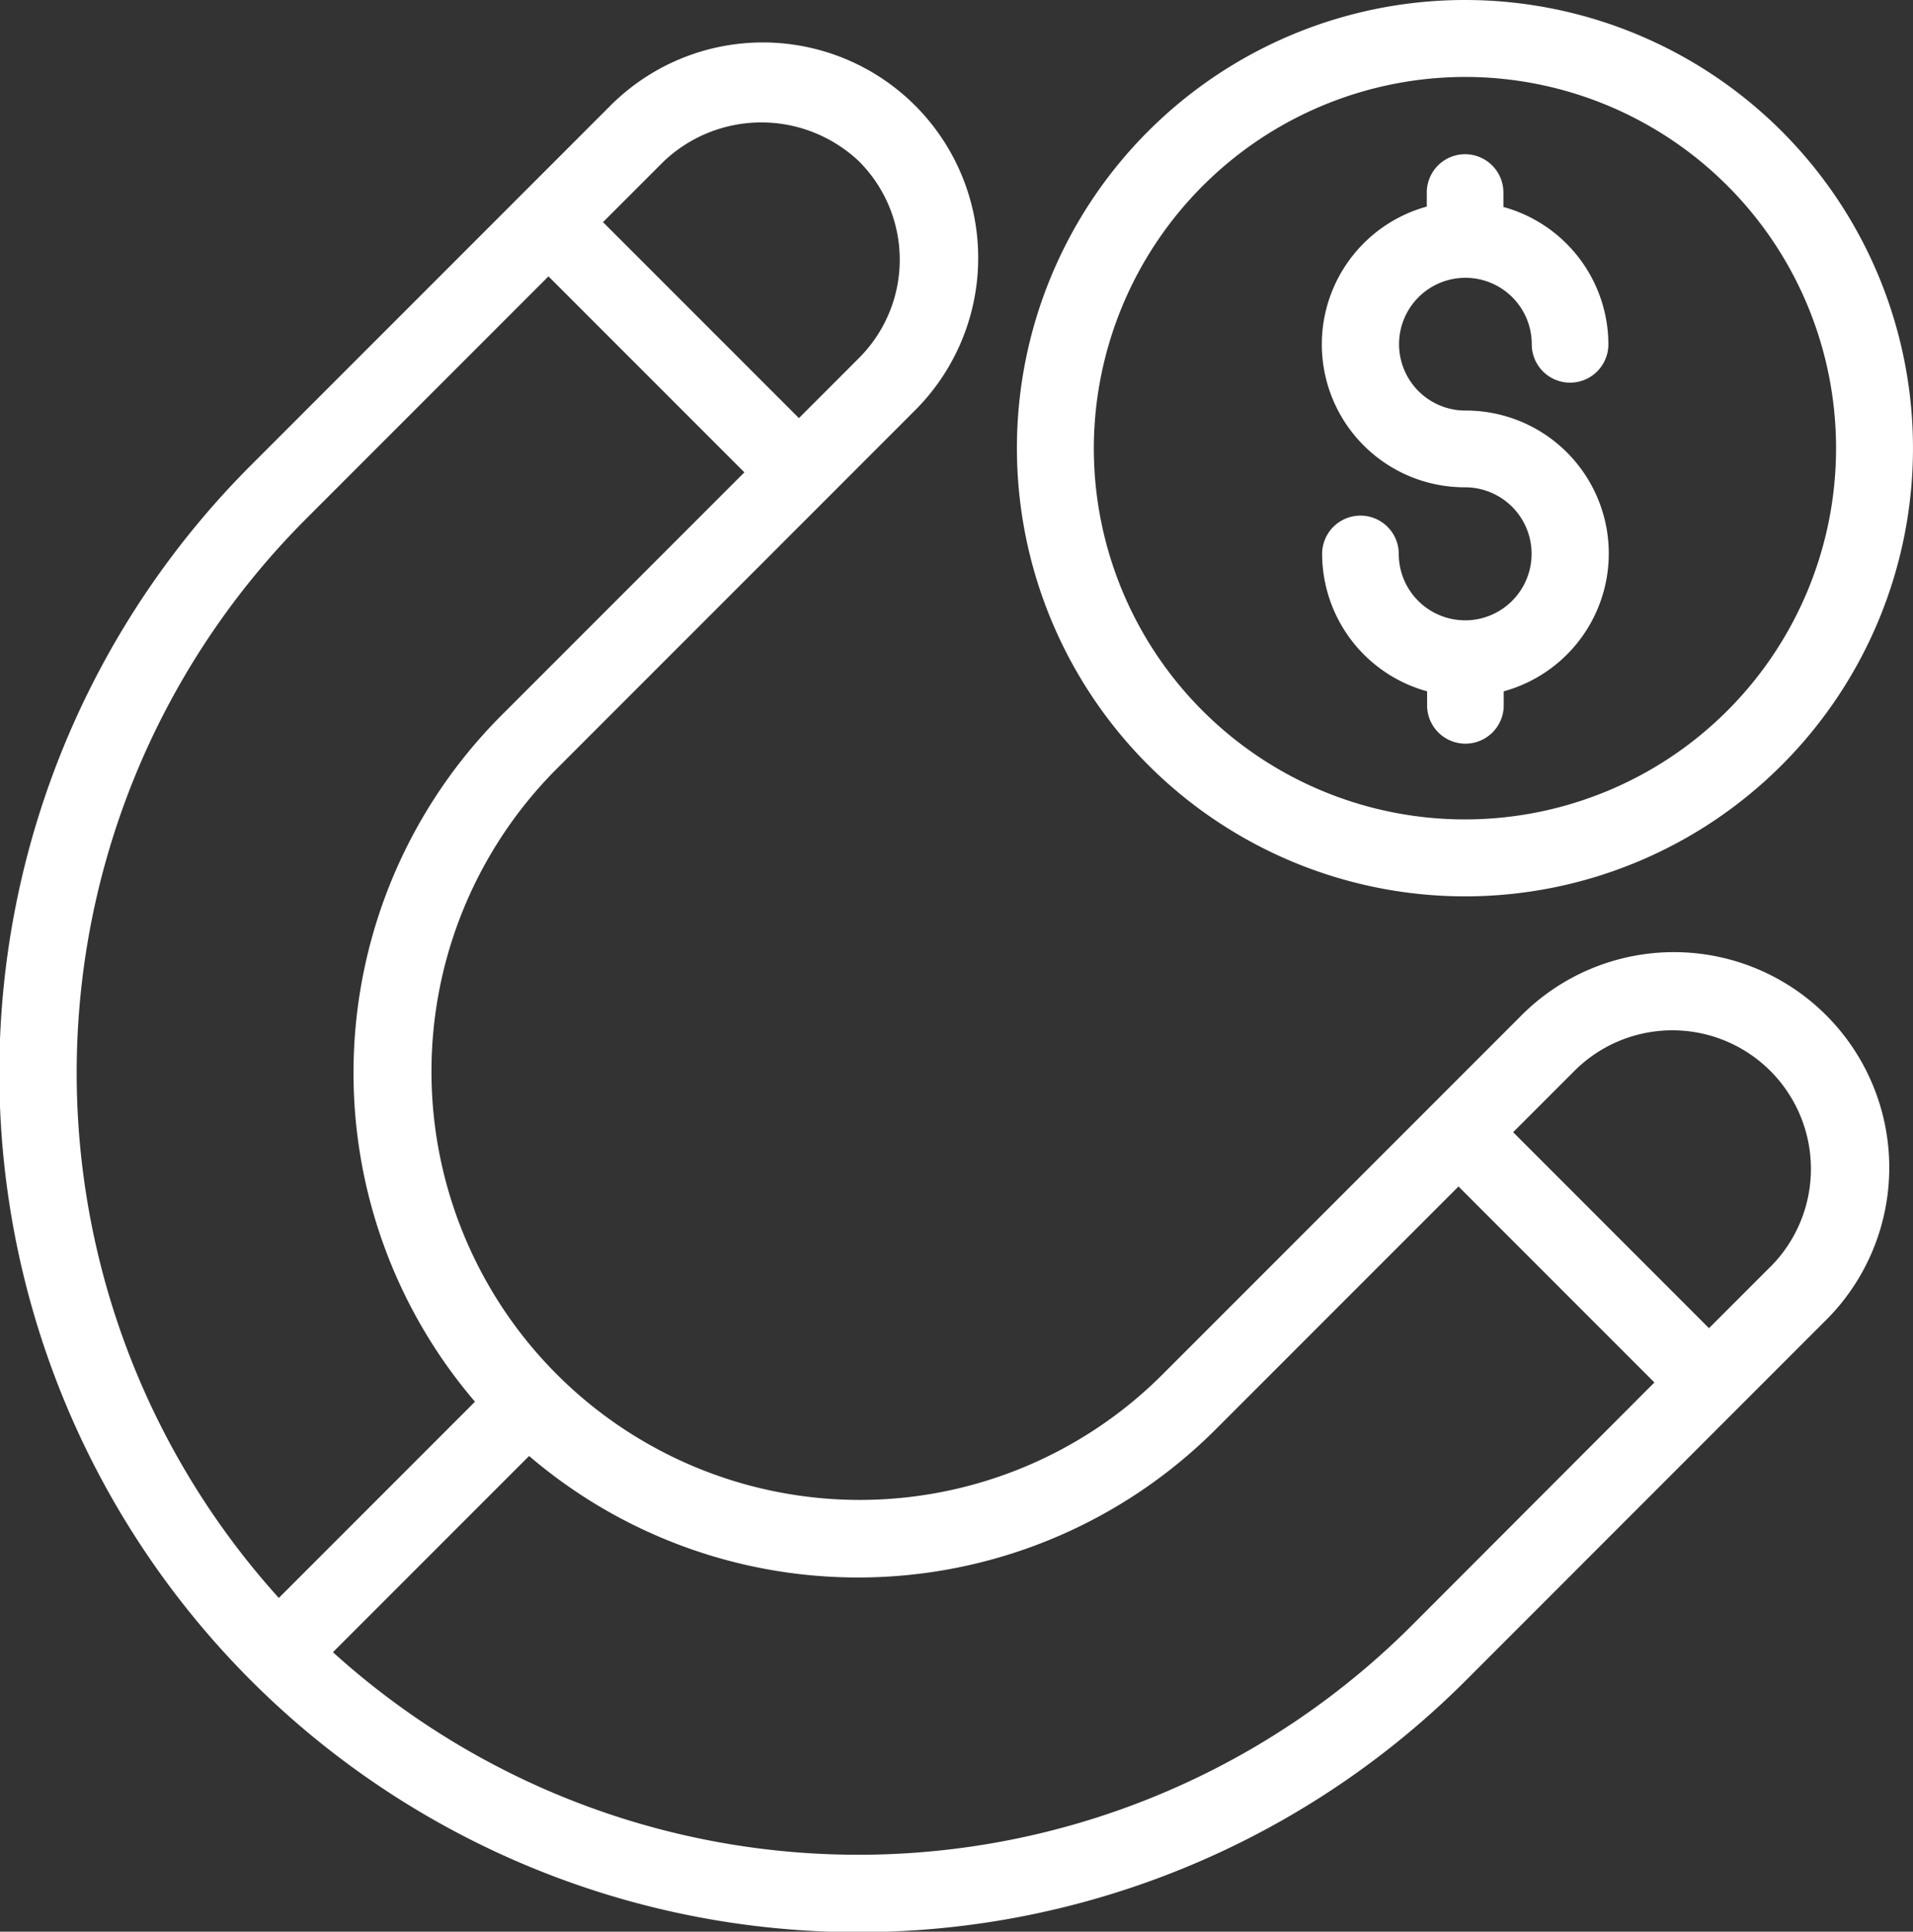
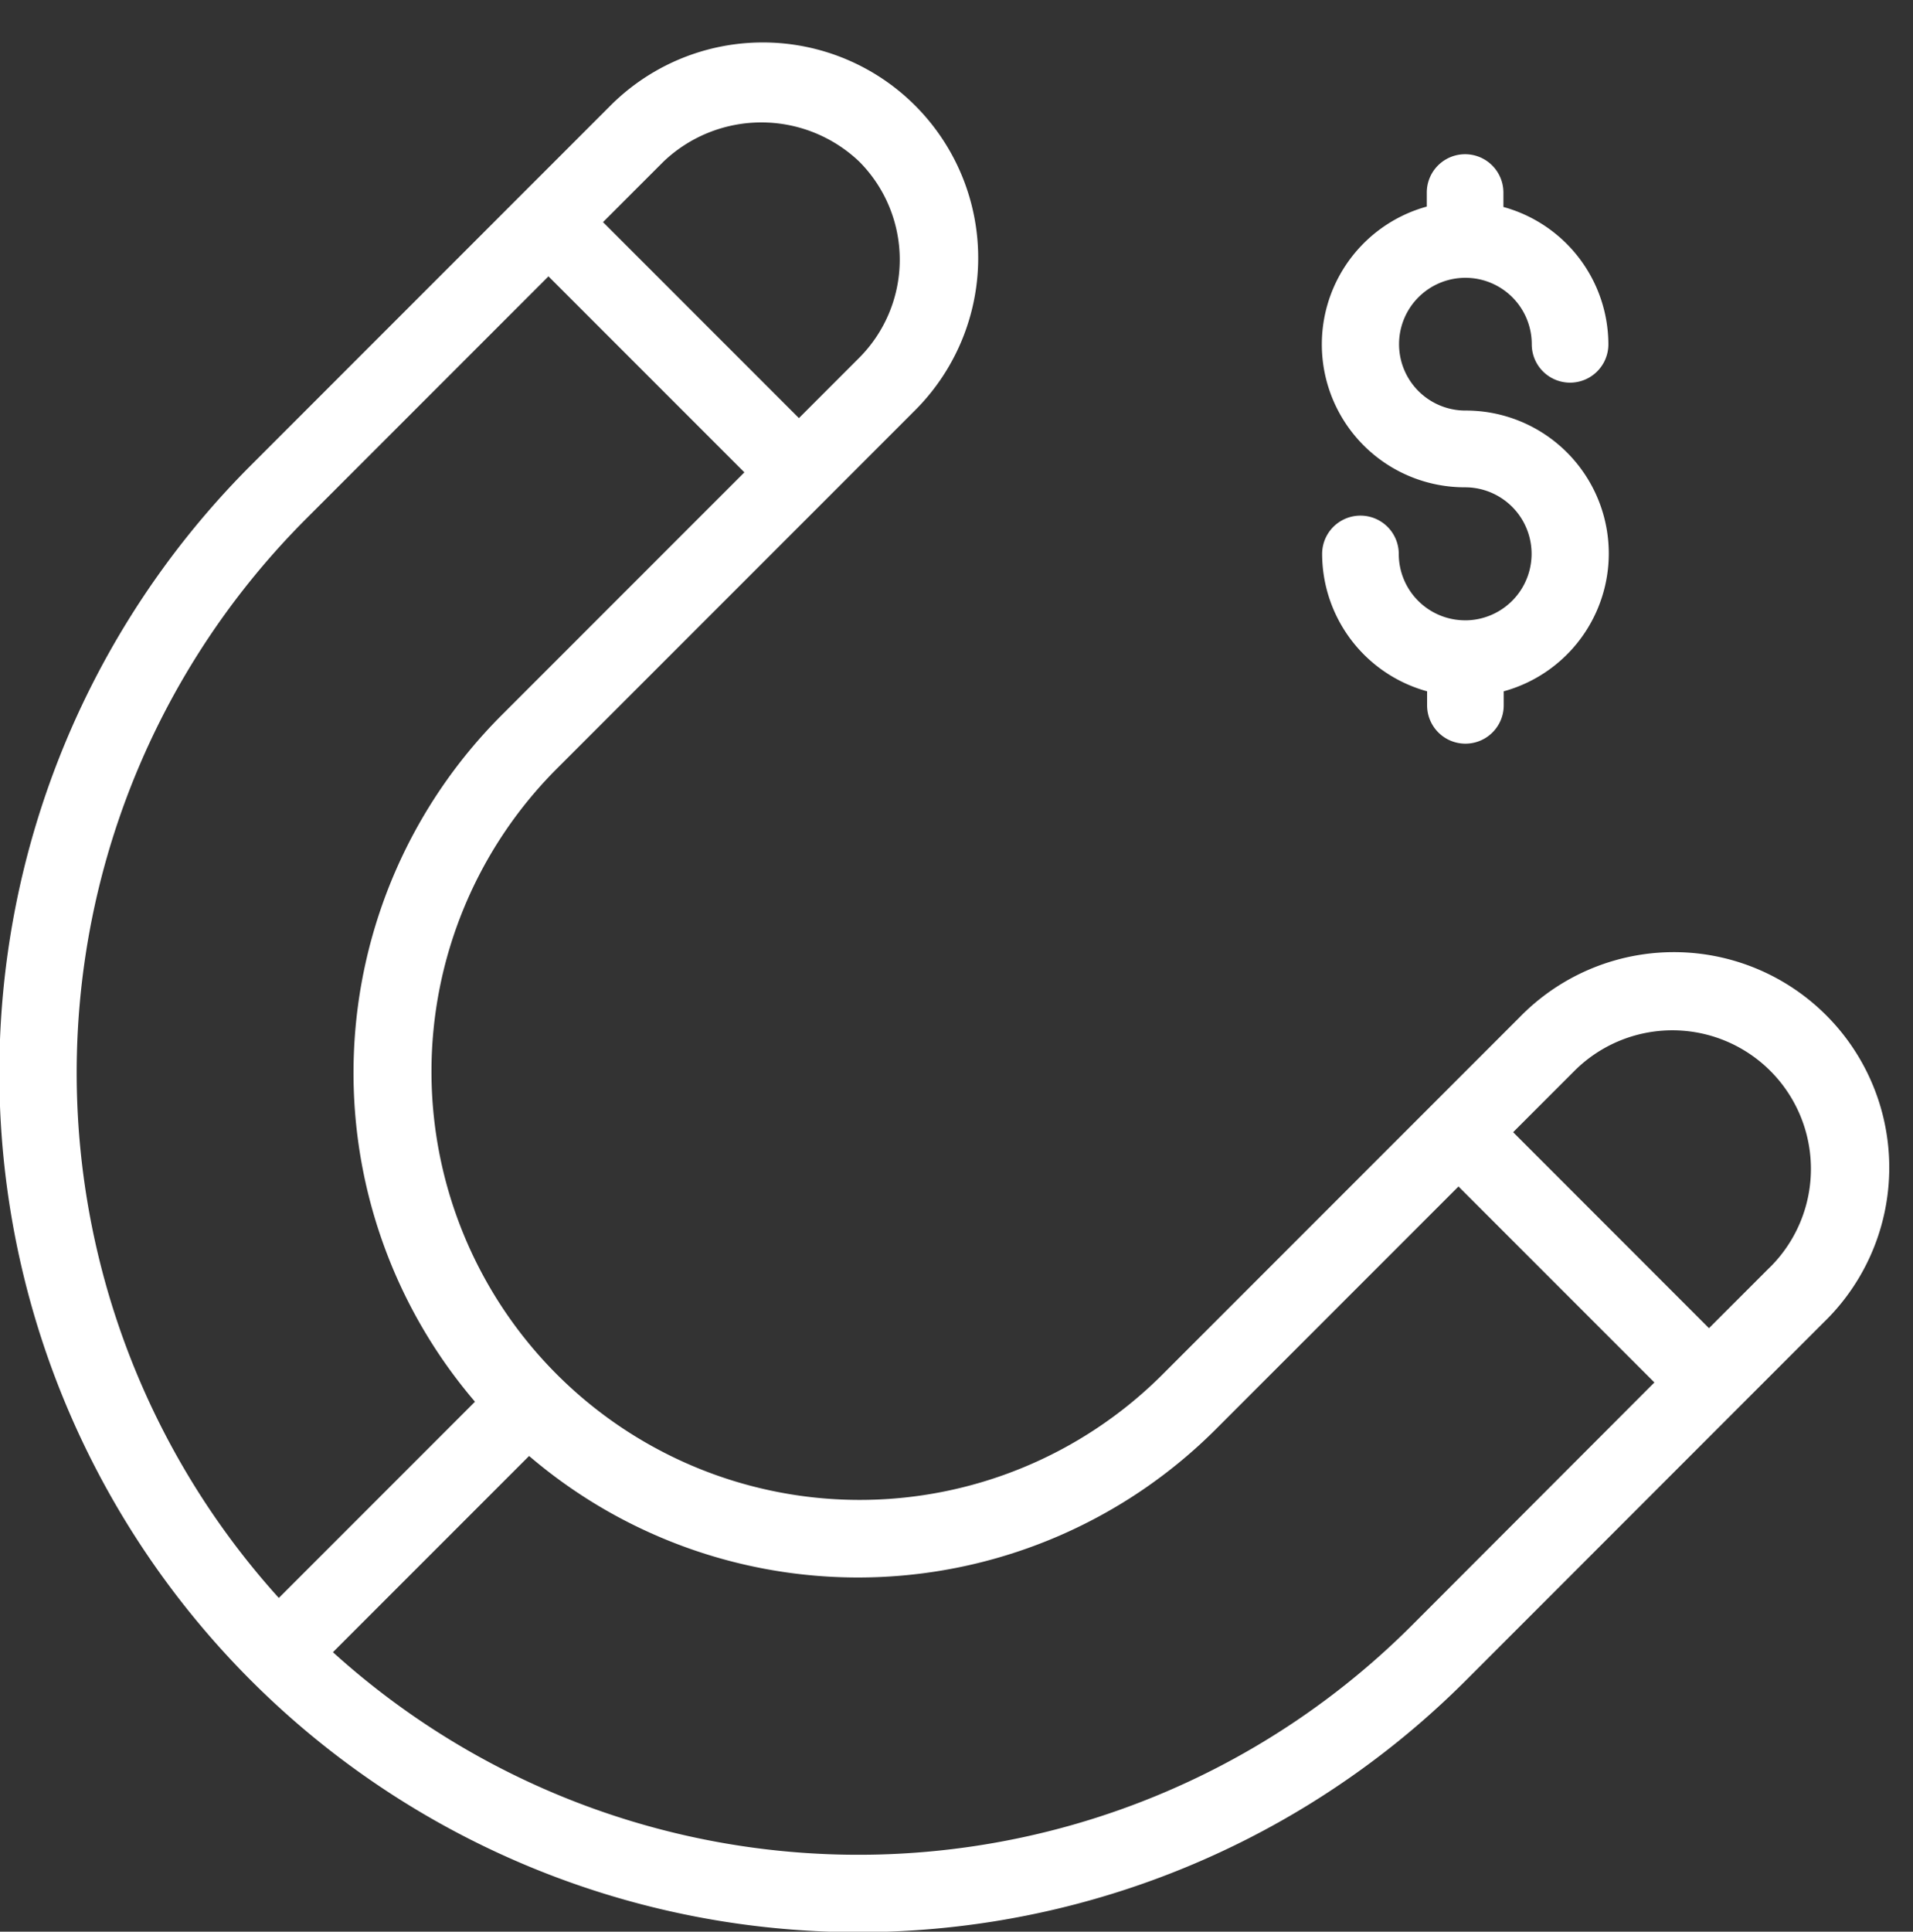
<svg xmlns="http://www.w3.org/2000/svg" width="78.017" height="78.753" viewBox="0 0 78.017 78.753">
  <rect x="0" y="0" width="78.017" height="78.753" fill="#333333" stroke="none" />
  <g id="Grupo_13" data-name="Grupo 13" transform="translate(-2.29 -2)">
    <path id="Caminho_22" data-name="Caminho 22" d="M64.251,43.107l-3.569,3.569L49.644,57.714A17.465,17.465,0,0,1,24.951,33.009L35.989,21.971,39.558,18.4A8.784,8.784,0,1,0,27.135,5.979L23.566,9.548,12.528,20.586A35.033,35.033,0,0,0,62.066,70.137L73.1,59.1l3.569-3.569A8.784,8.784,0,1,0,64.251,43.107ZM29.346,8.214a5.786,5.786,0,0,1,7.99,0,5.666,5.666,0,0,1,0,7.99l-2.464,2.464-7.99-7.99ZM14.738,22.809l9.92-9.92,7.99,7.99-9.92,9.92a20.621,20.621,0,0,0-1.067,27.97l-8,8a31.931,31.931,0,0,1,1.08-43.962ZM59.843,67.914a31.924,31.924,0,0,1-43.975,1.067l8-8a20.637,20.637,0,0,0,27.983-1.067l9.92-9.92,7.99,7.99ZM74.451,53.307l-2.464,2.464L64,47.781l2.464-2.464a5.65,5.65,0,1,1,7.99,7.99Z" transform="translate(0 0.378)" fill="#fff" />
-     <path id="Caminho_23" data-name="Caminho 23" d="M53.218,38.544A18.272,18.272,0,1,0,34.94,20.266,18.285,18.285,0,0,0,53.218,38.544Zm0-33.407A15.135,15.135,0,1,1,38.077,20.266,15.163,15.163,0,0,1,53.218,5.137Z" transform="translate(8.822 0)" fill="#fff" />
    <path id="Caminho_24" data-name="Caminho 24" d="M50.573,25.952a2.708,2.708,0,0,1-2.706-2.706,1.562,1.562,0,0,0-3.125,0,5.822,5.822,0,0,0,4.281,5.6v.572a1.562,1.562,0,1,0,3.125,0v-.572A5.827,5.827,0,0,0,50.586,17.4,2.706,2.706,0,1,1,53.291,14.7a1.562,1.562,0,1,0,3.125,0,5.822,5.822,0,0,0-4.281-5.6V8.512a1.562,1.562,0,0,0-3.125,0v.572a5.827,5.827,0,0,0,1.562,11.445,2.712,2.712,0,0,1,0,5.424Z" transform="translate(11.468 1.338)" fill="#fff" />
  </g>
</svg>